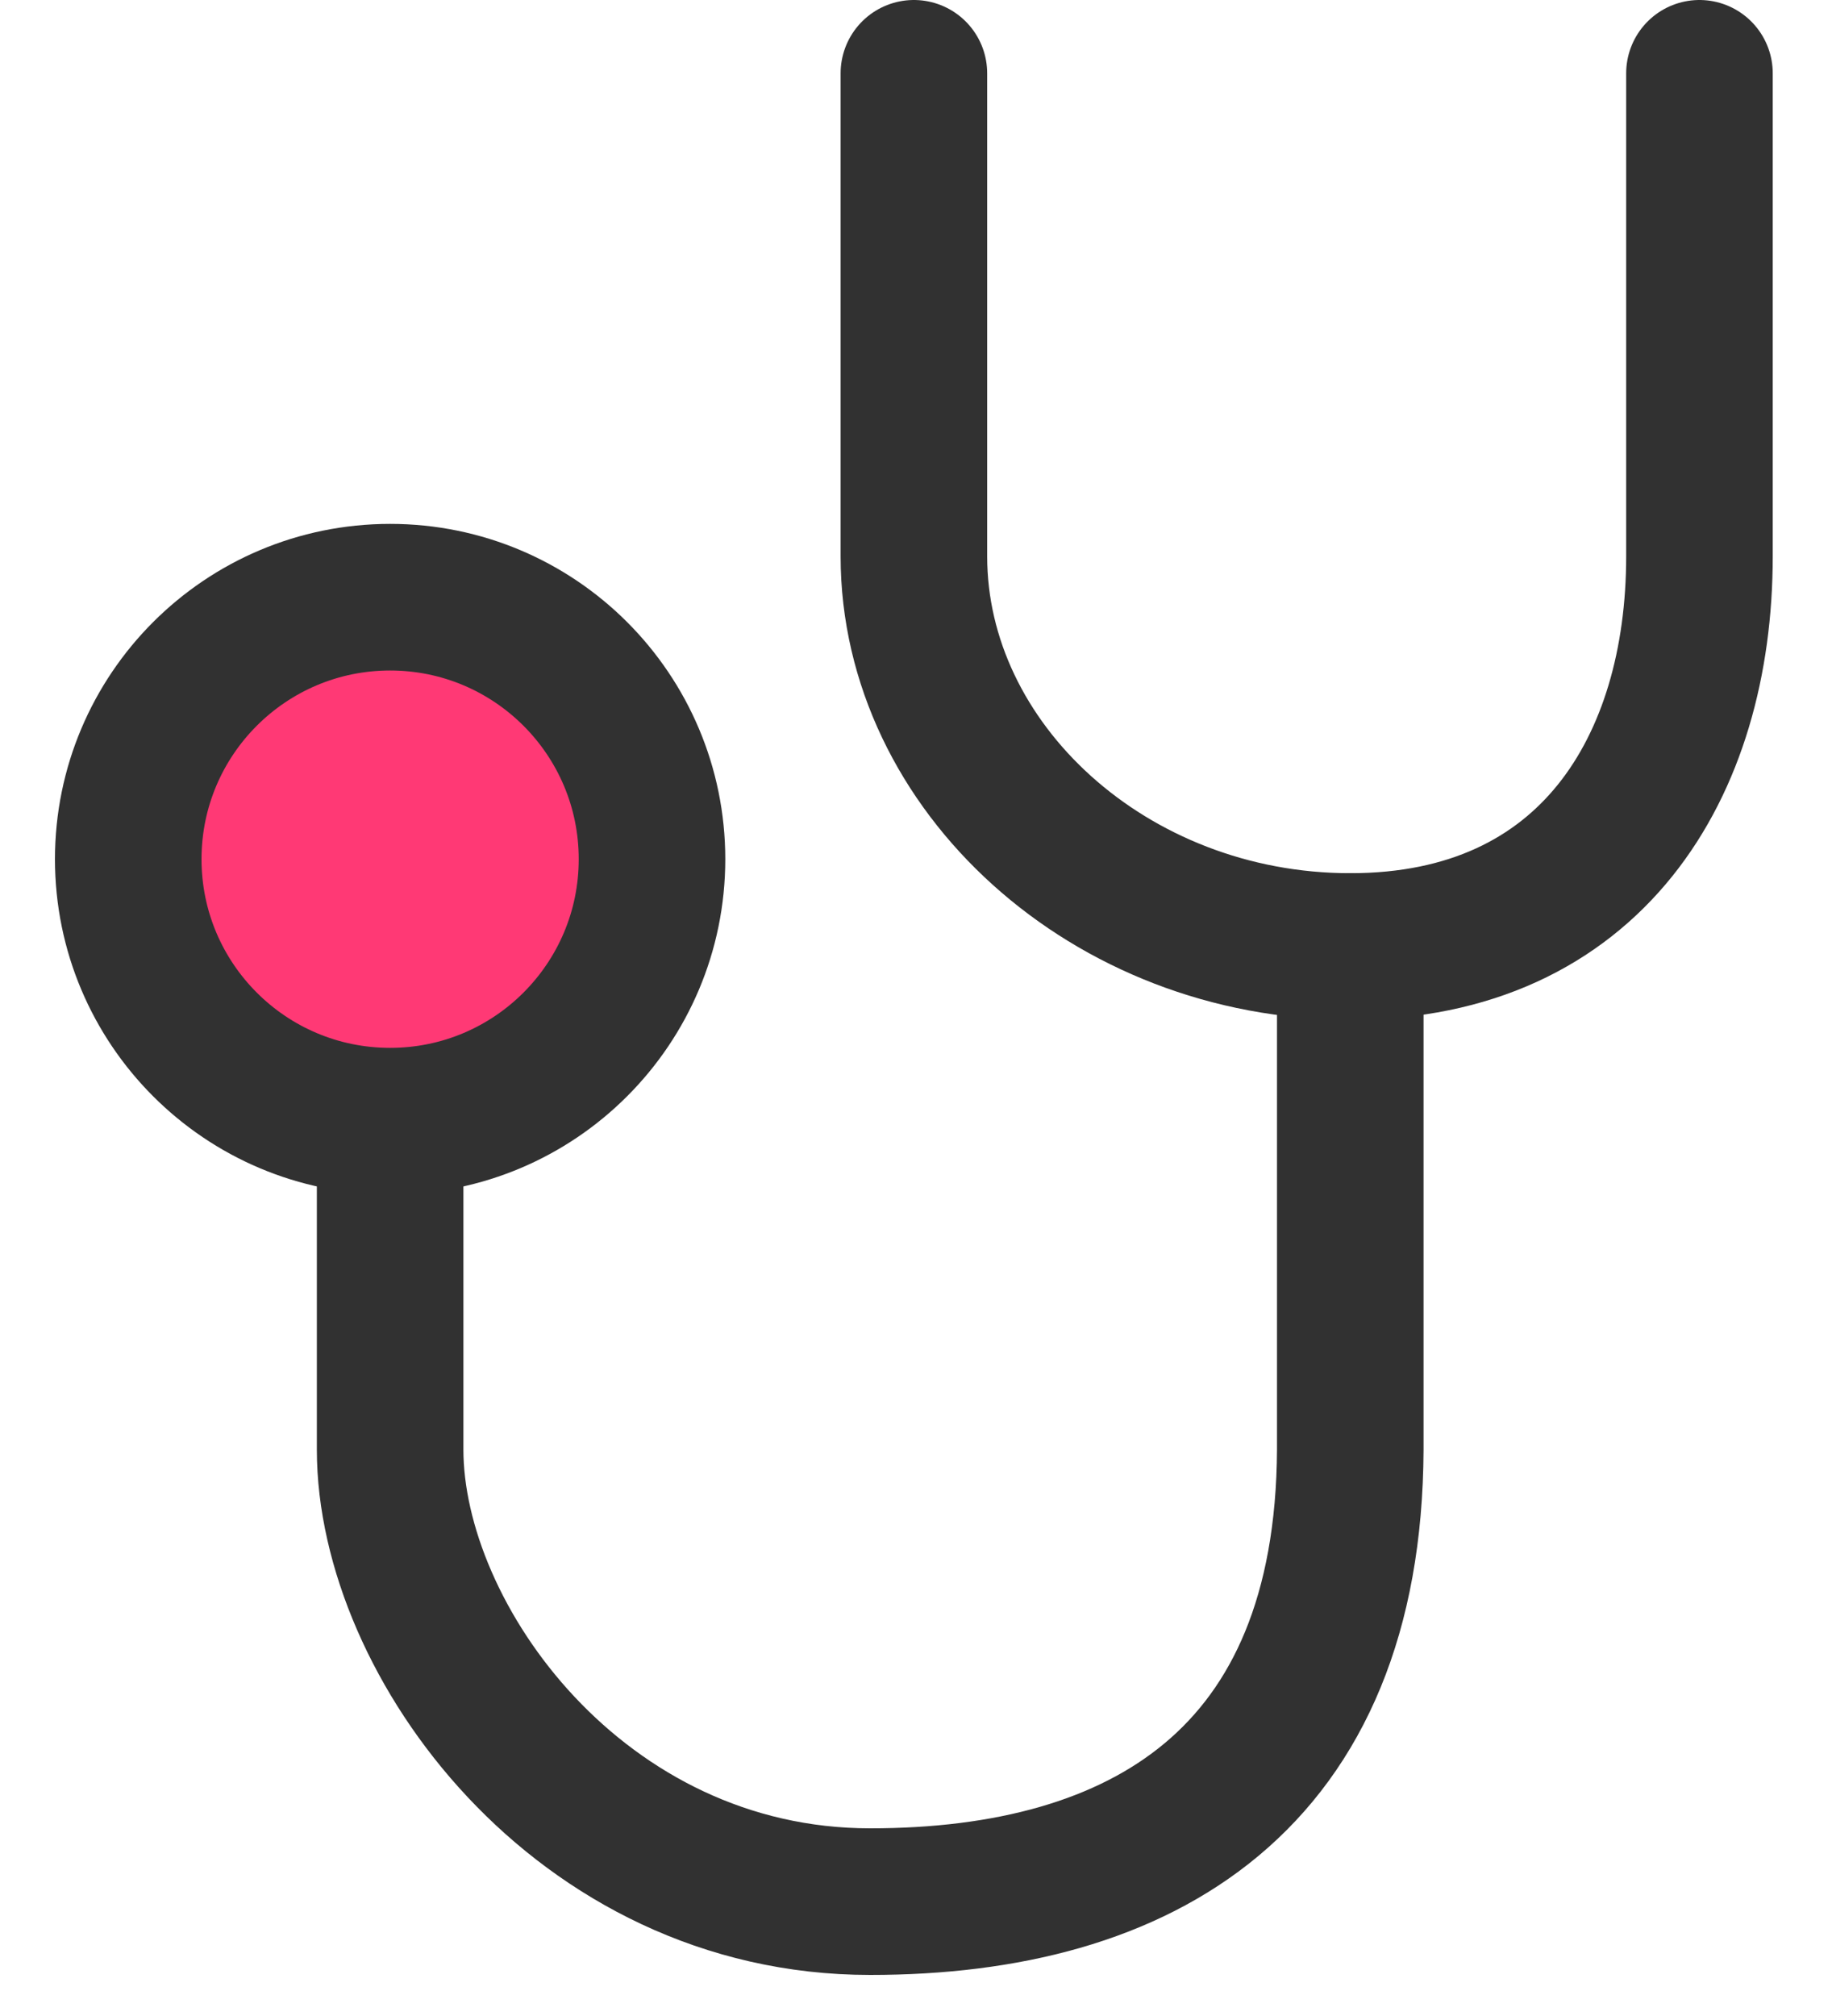
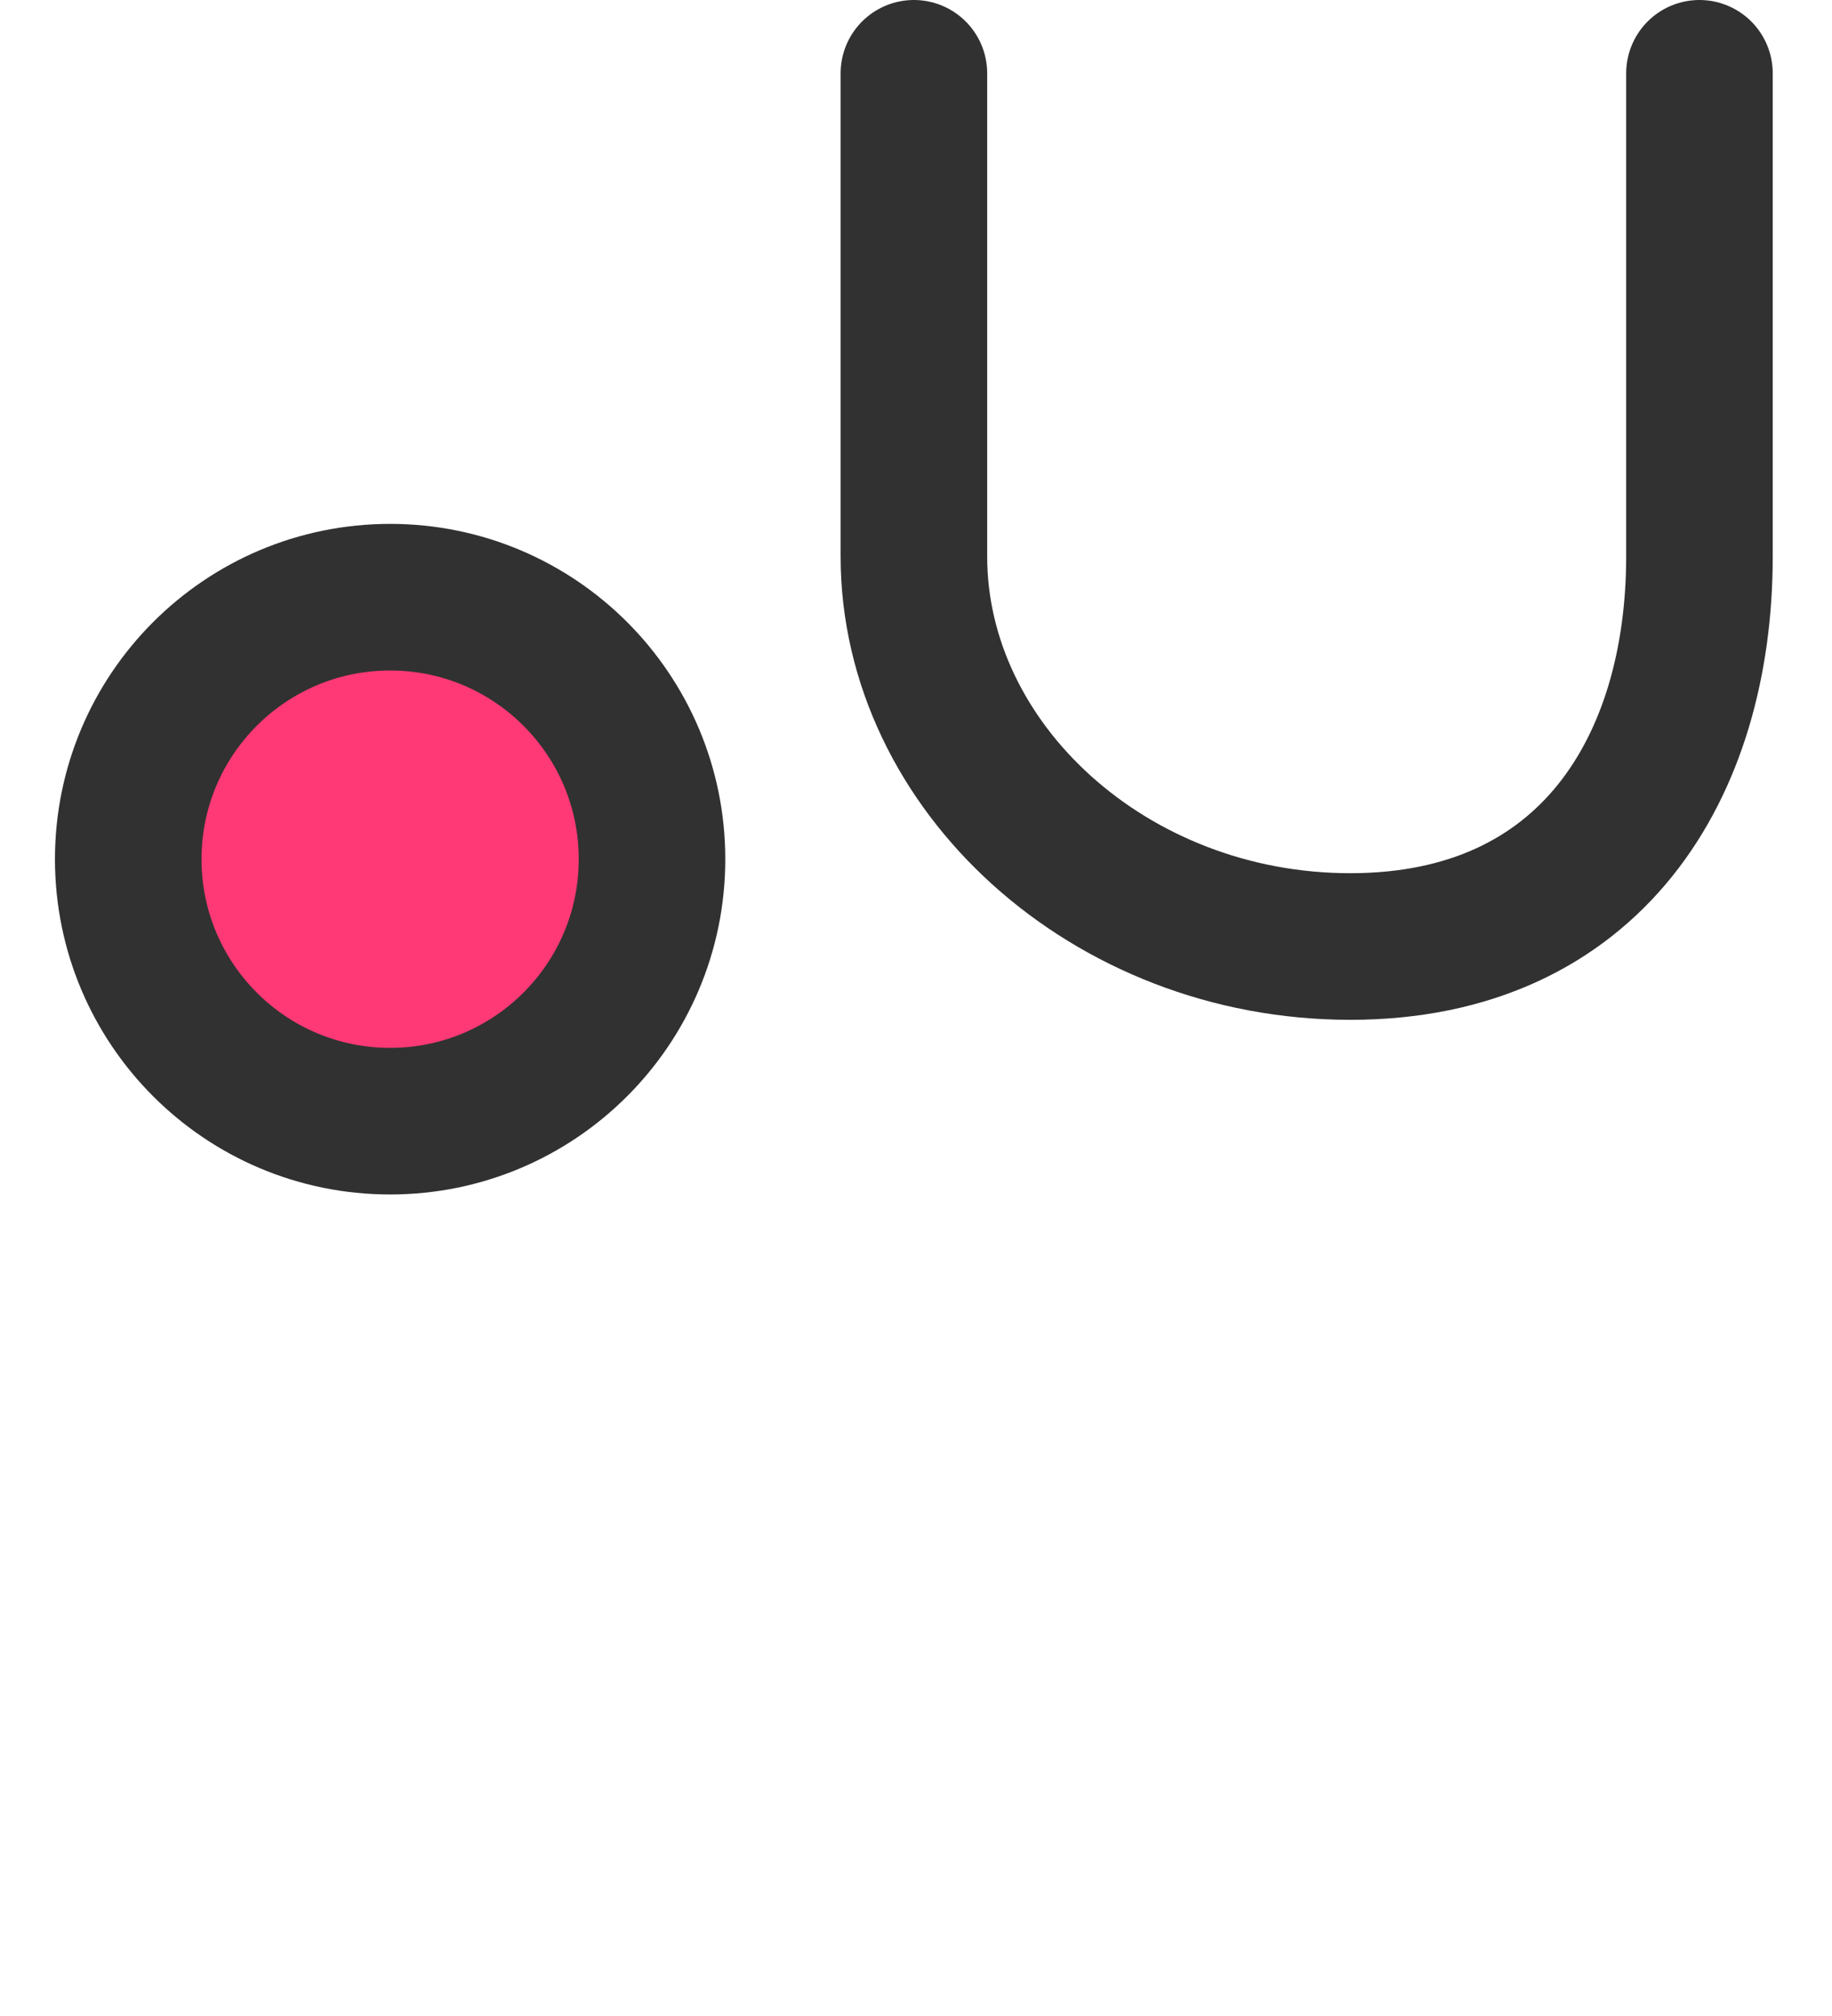
<svg xmlns="http://www.w3.org/2000/svg" width="20" height="22" viewBox="0 0 20 22" fill="none">
  <path d="M9.977 0.8V6.071C9.977 8.369 12.114 10.329 14.741 10.329C17.368 10.329 18.553 8.369 18.553 6.071V0.8" stroke="#313131" stroke-width="1.6" stroke-linecap="round" stroke-linejoin="round" />
-   <path d="M4.259 12.235V15.819C4.259 17.9 6.329 20.752 9.5 20.752C12.471 20.752 14.724 19.422 14.741 15.819V10.329" stroke="#313131" stroke-width="1.6" stroke-linecap="round" stroke-linejoin="round" />
  <circle cx="4.259" cy="9.376" r="2.859" fill="#FF3975" stroke="#313131" stroke-width="1.6" stroke-linecap="round" stroke-linejoin="round" />
</svg>